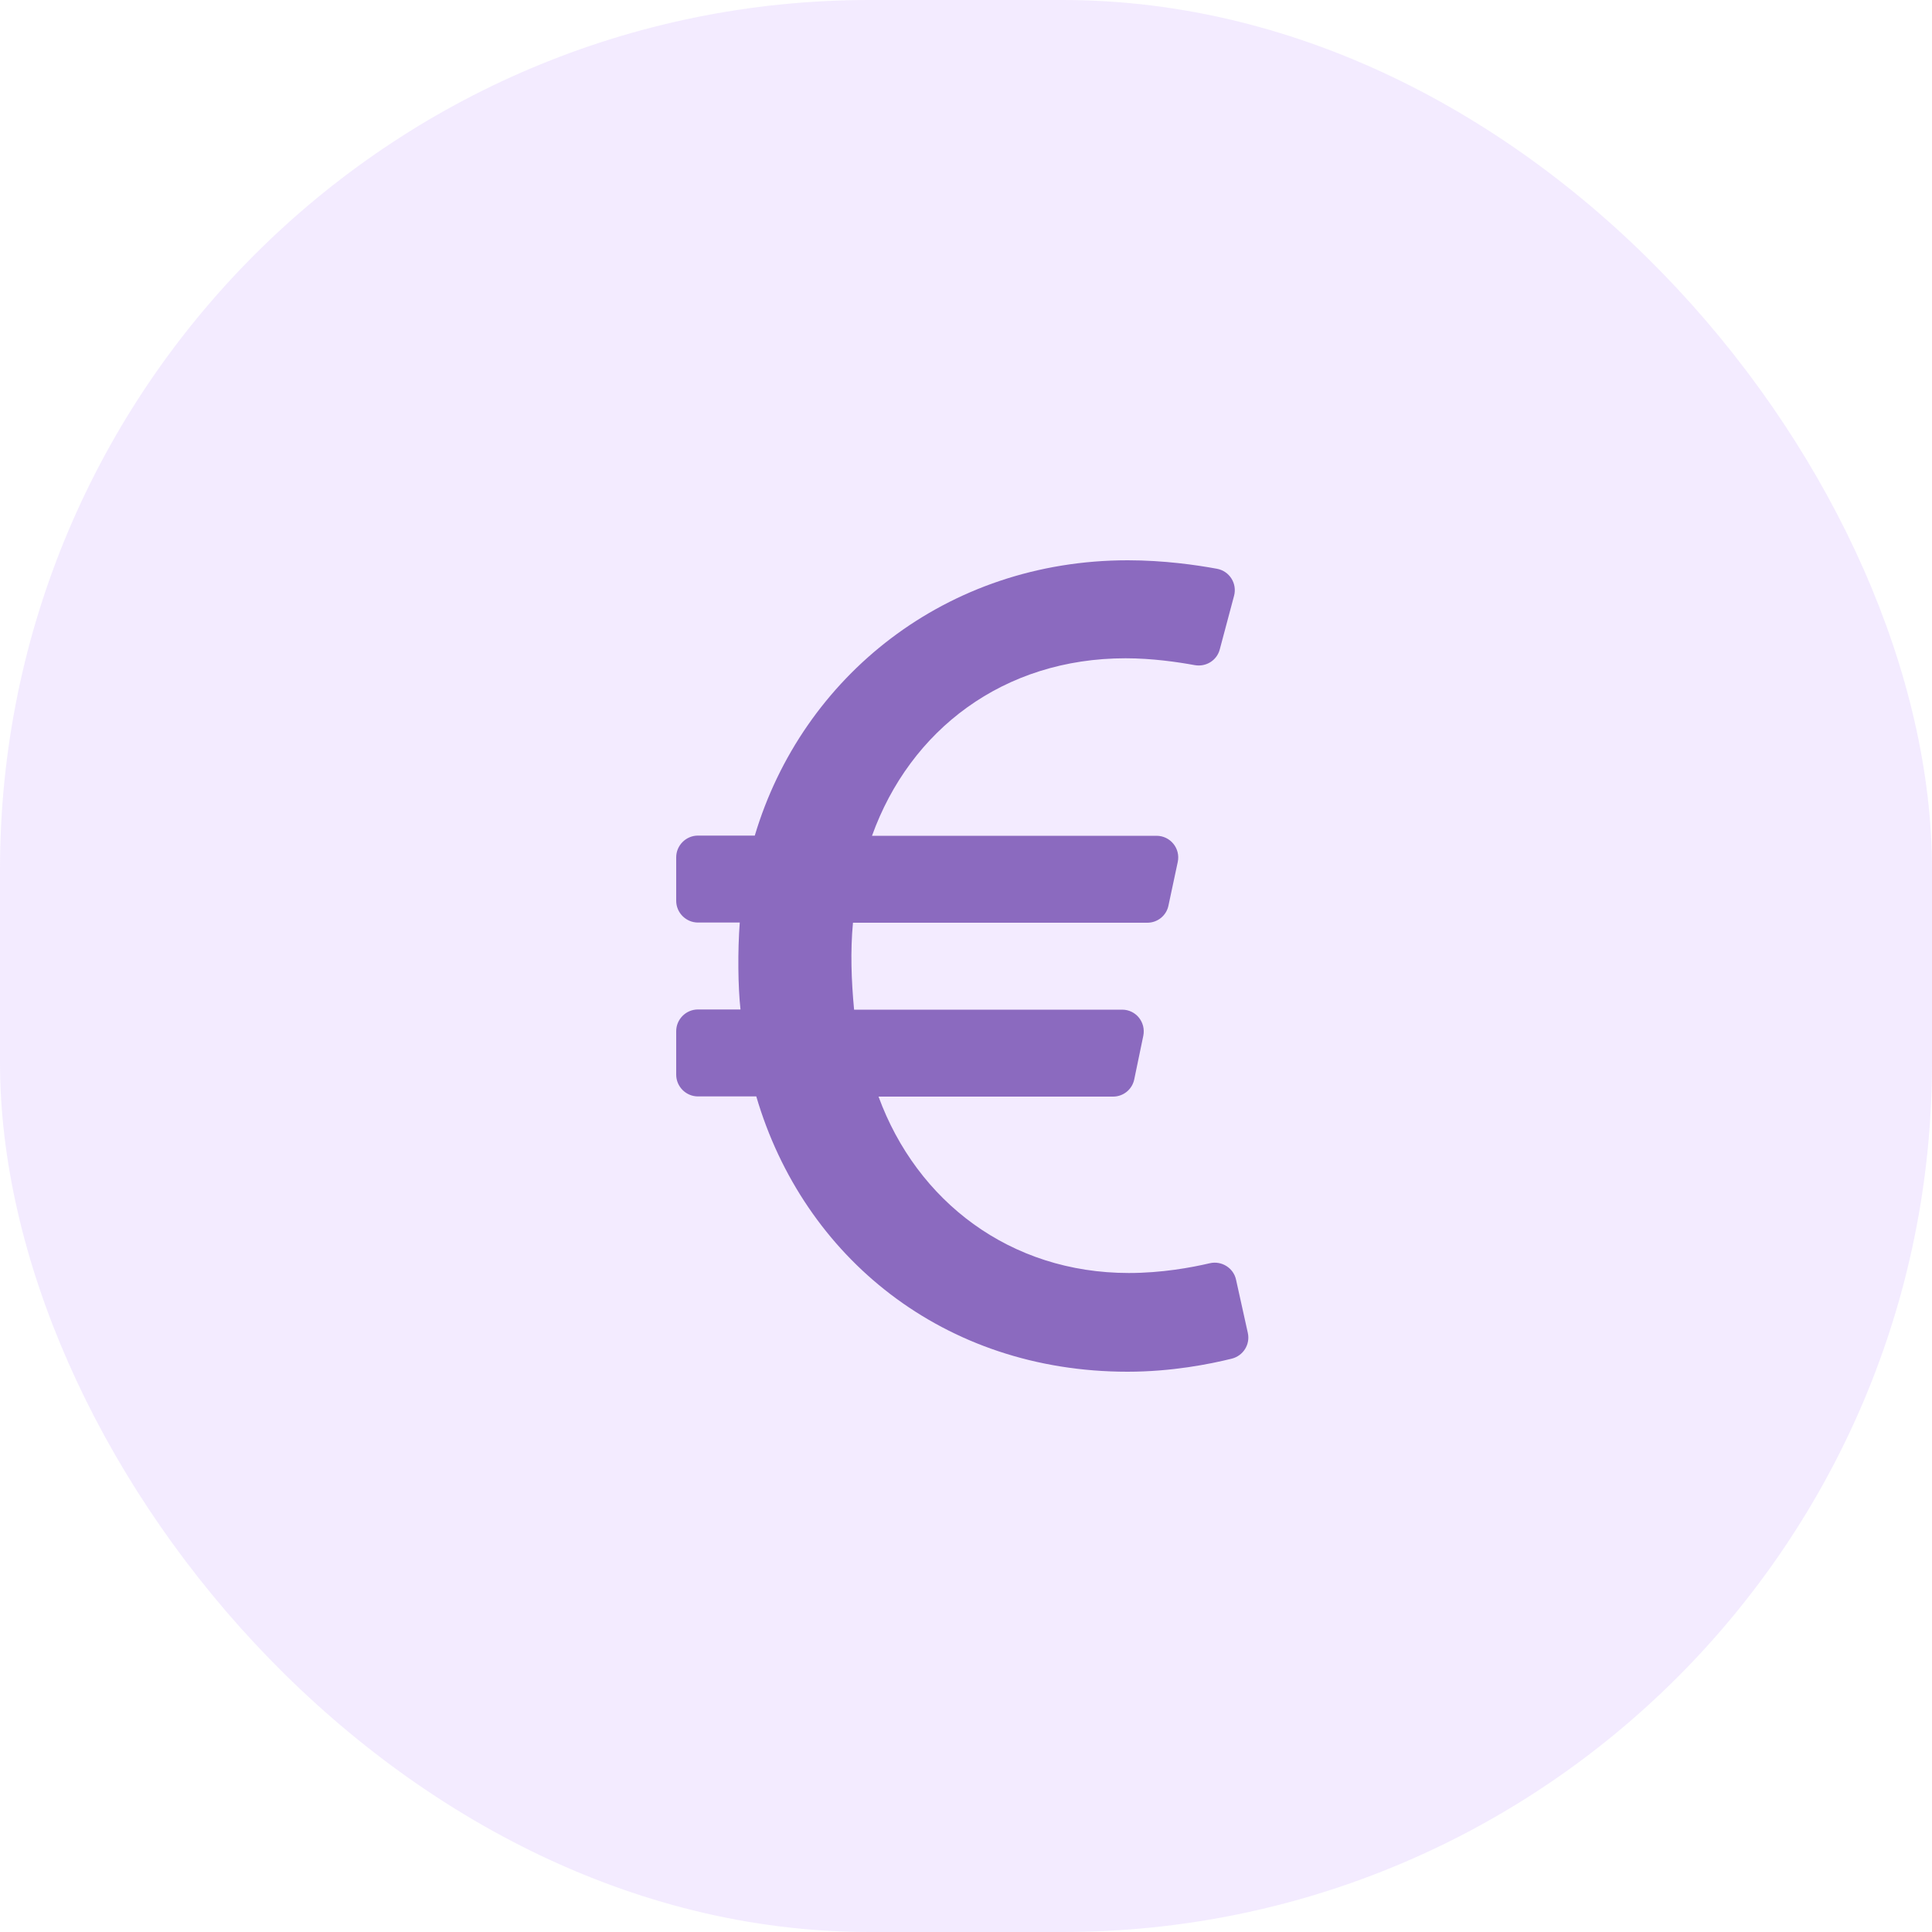
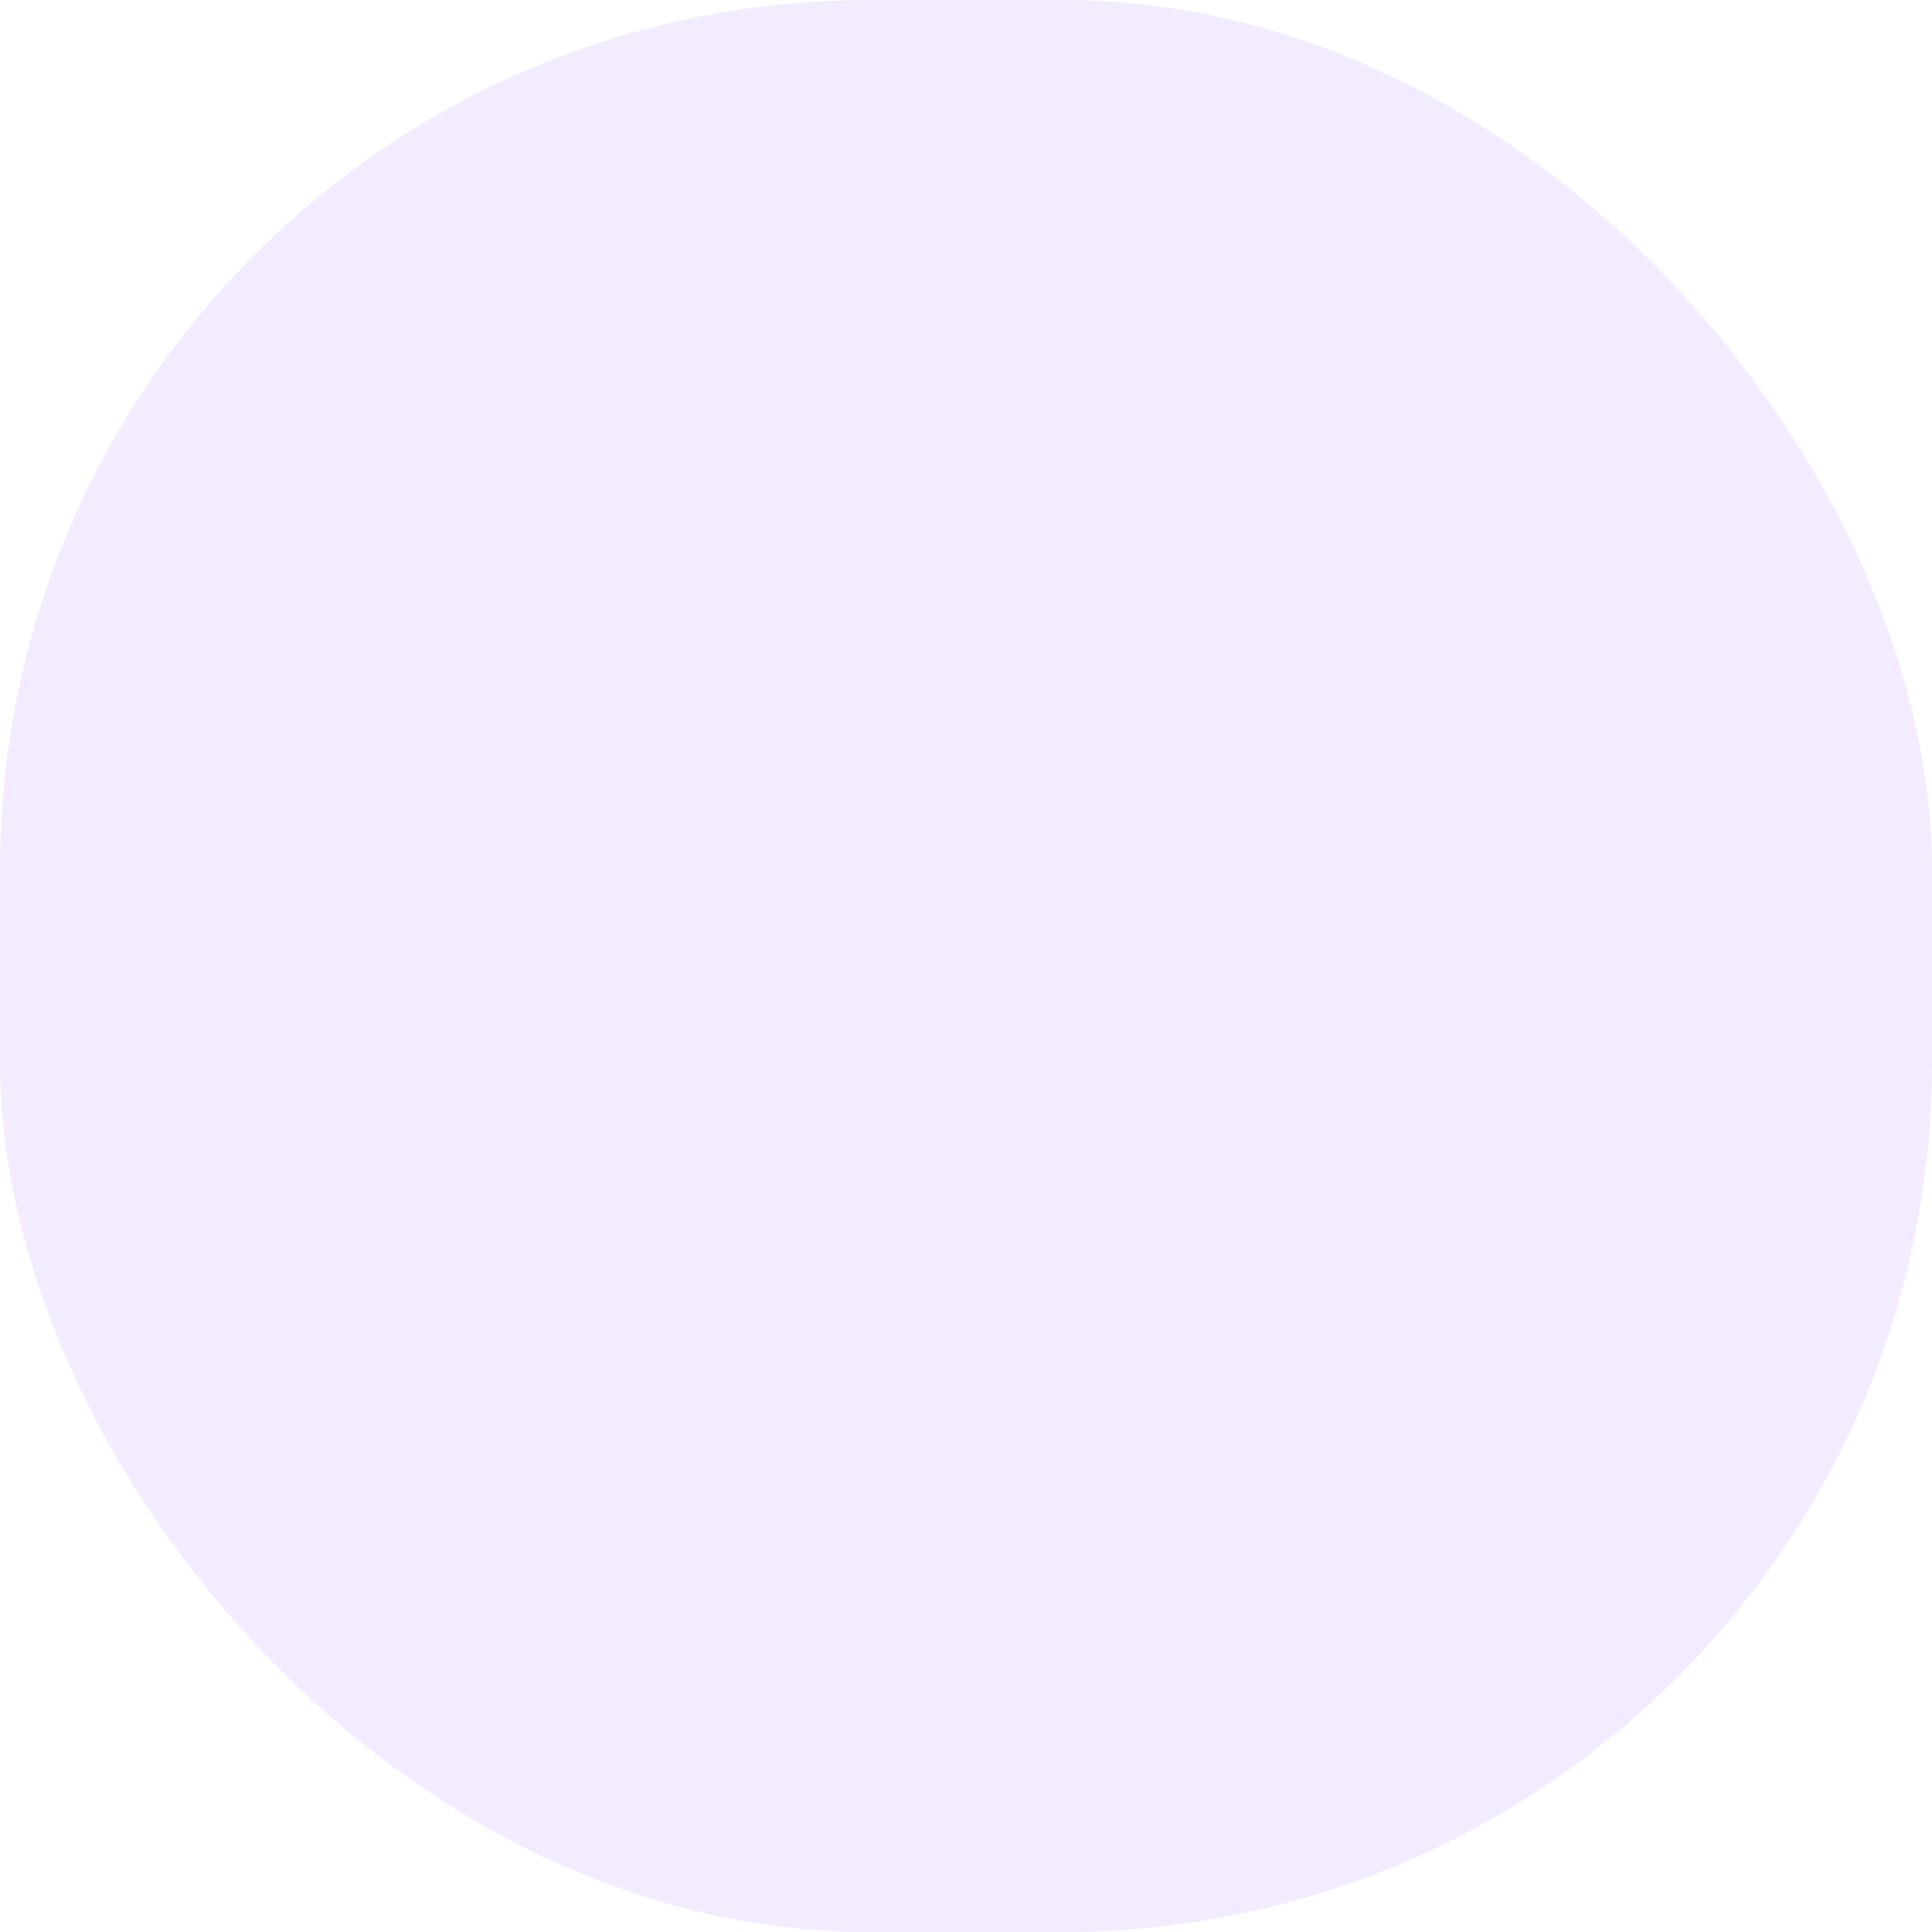
<svg xmlns="http://www.w3.org/2000/svg" width="40" height="40" viewBox="0 0 40 40" fill="none">
  <rect width="40" height="40" rx="18" fill="#EEE3FF" fill-opacity="0.7" />
-   <path fill-rule="evenodd" clip-rule="evenodd" d="M23.345 28.4C24.26 28.4 25.047 28.242 25.501 28.13C25.741 28.07 25.887 27.834 25.835 27.597L25.591 26.495C25.539 26.251 25.291 26.097 25.047 26.154C24.661 26.244 24.054 26.356 23.371 26.356C20.915 26.356 18.984 24.875 18.189 22.704H23.045C23.259 22.704 23.442 22.554 23.484 22.344L23.671 21.444C23.727 21.163 23.517 20.904 23.233 20.904H17.683C17.626 20.3 17.604 19.692 17.66 19.104H23.754C23.968 19.104 24.151 18.954 24.192 18.747L24.384 17.847C24.444 17.566 24.23 17.304 23.945 17.304H18.054C18.841 15.114 20.773 13.629 23.304 13.629C23.855 13.629 24.387 13.707 24.736 13.771C24.969 13.812 25.194 13.674 25.254 13.445L25.55 12.335C25.617 12.08 25.456 11.825 25.198 11.776C24.77 11.697 24.095 11.6 23.349 11.6C19.599 11.6 16.61 14.004 15.627 17.3H14.45C14.203 17.3 14 17.503 14 17.75V18.65C14 18.897 14.203 19.1 14.45 19.1H15.316C15.271 19.692 15.279 20.431 15.331 20.9H14.45C14.203 20.9 14 21.102 14 21.35V22.25C14 22.497 14.203 22.7 14.45 22.7H15.658C16.633 26.026 19.535 28.4 23.345 28.4Z" fill="#8B6ABF" />
</svg>